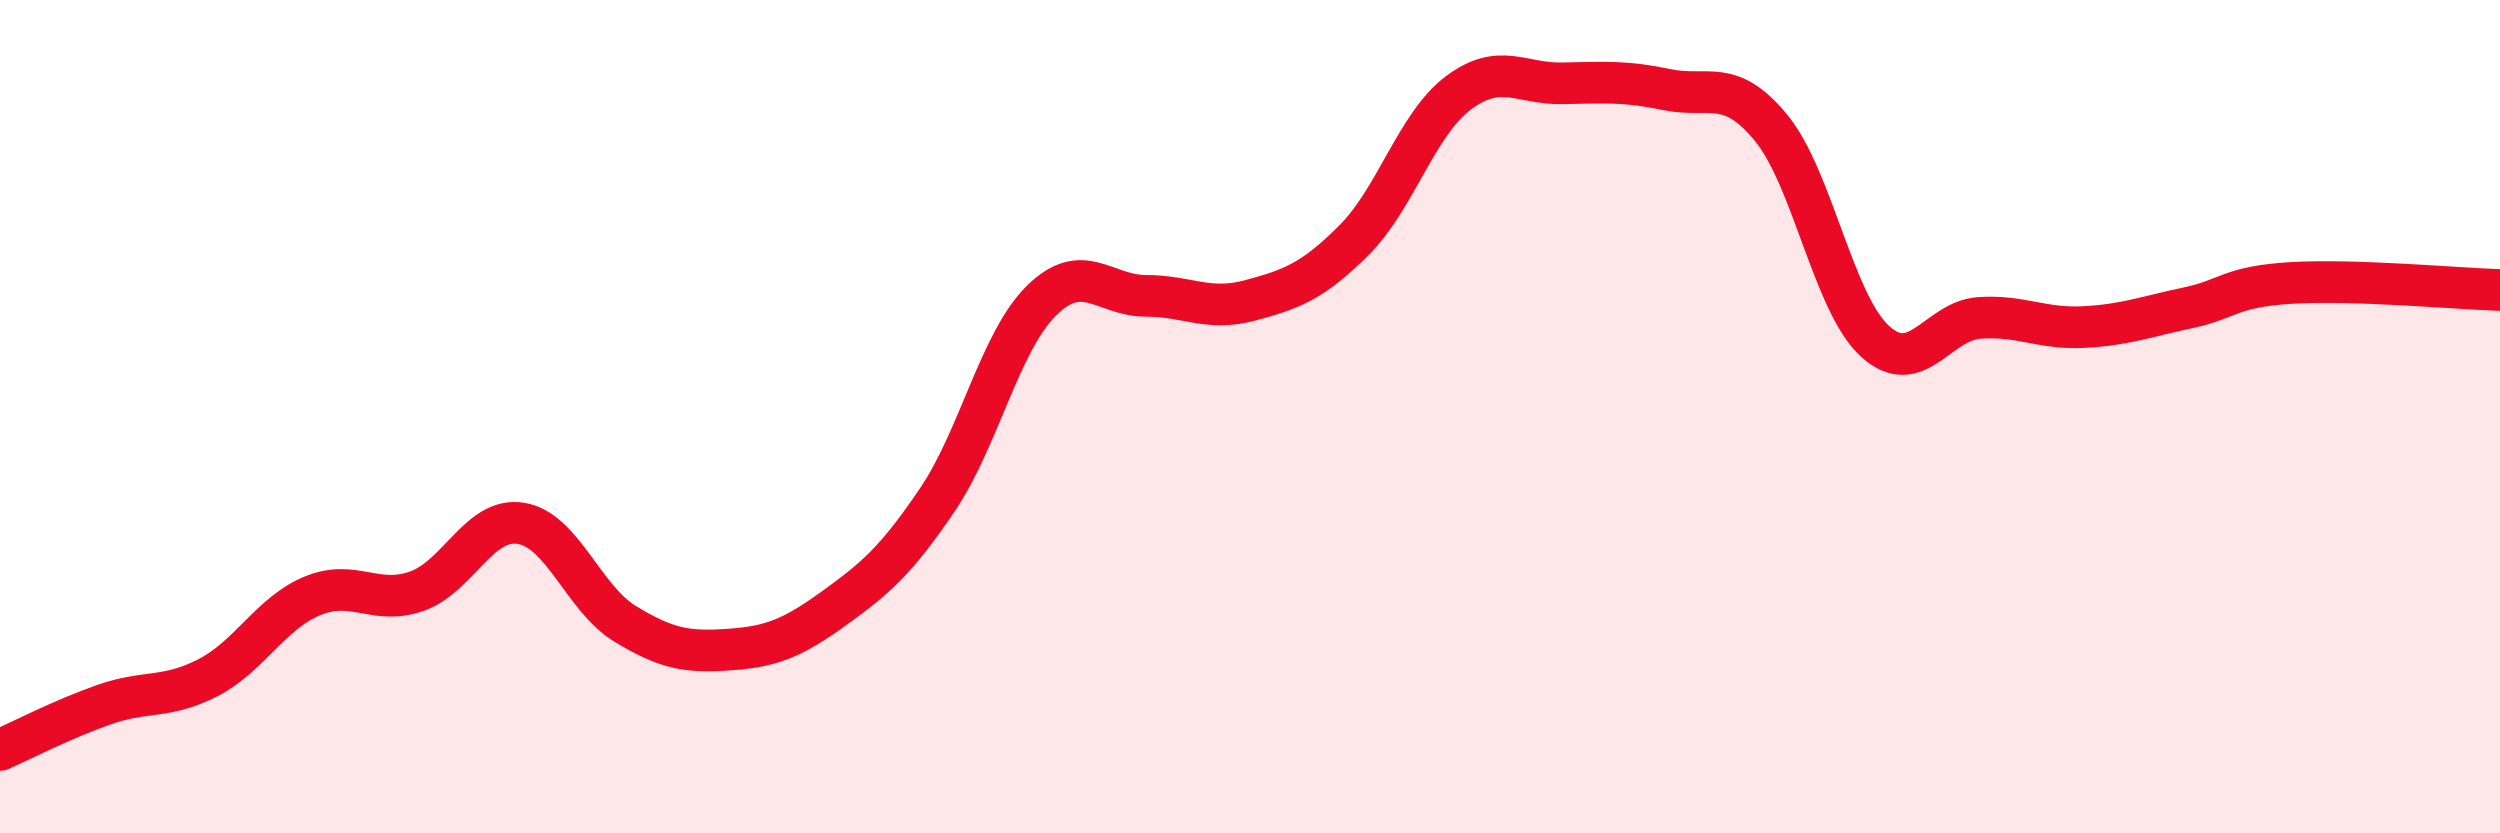
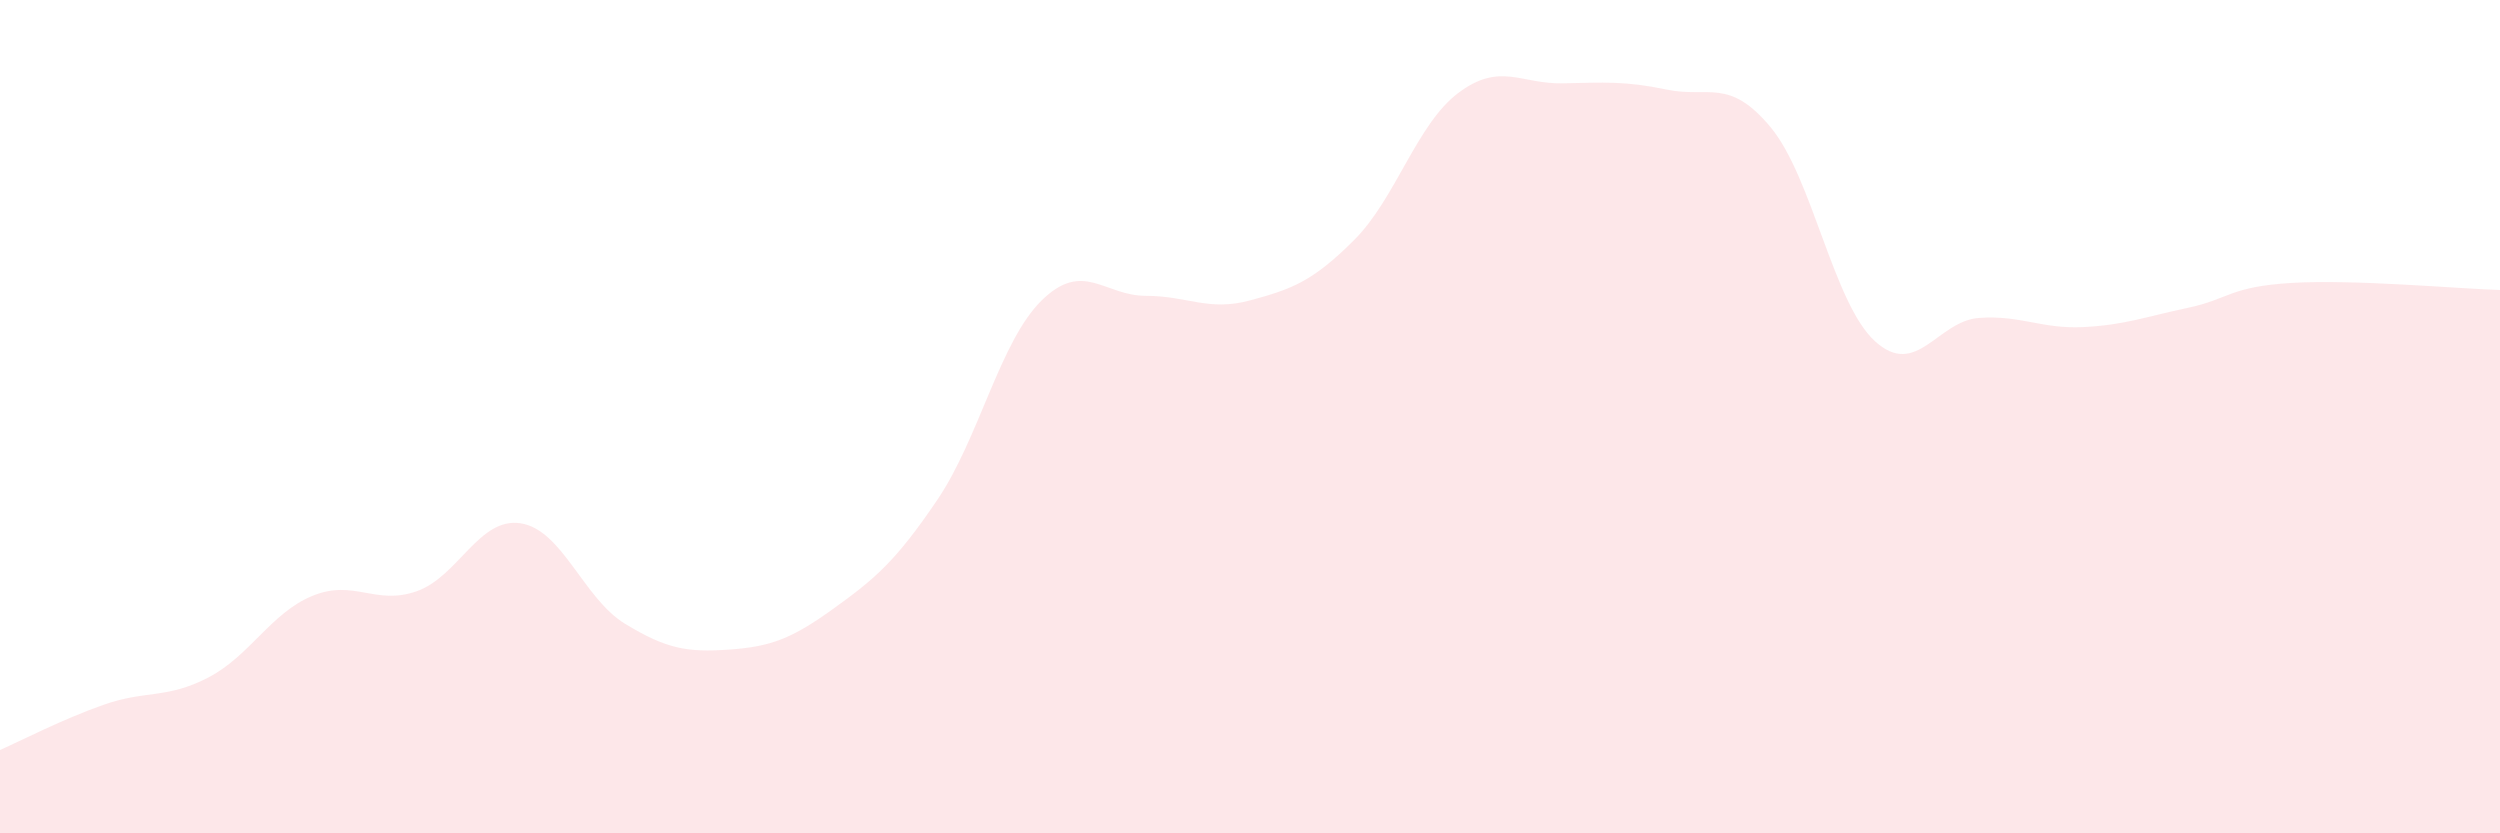
<svg xmlns="http://www.w3.org/2000/svg" width="60" height="20" viewBox="0 0 60 20">
  <path d="M 0,18 C 0.5,17.78 1.5,17.26 2.5,16.91 C 3.5,16.56 4,16.78 5,16.26 C 6,15.74 6.5,14.71 7.5,14.3 C 8.5,13.89 9,14.54 10,14.19 C 11,13.84 11.5,12.4 12.5,12.56 C 13.5,12.72 14,14.36 15,14.97 C 16,15.58 16.5,15.66 17.5,15.59 C 18.5,15.52 19,15.33 20,14.61 C 21,13.89 21.5,13.47 22.5,11.99 C 23.5,10.51 24,8.19 25,7.21 C 26,6.23 26.5,7.1 27.5,7.1 C 28.5,7.1 29,7.48 30,7.21 C 31,6.94 31.5,6.76 32.5,5.76 C 33.5,4.76 34,2.98 35,2.23 C 36,1.48 36.5,2.02 37.5,2 C 38.5,1.98 39,1.94 40,2.15 C 41,2.36 41.5,1.85 42.5,3.06 C 43.5,4.27 44,7.28 45,8.19 C 46,9.1 46.5,7.7 47.5,7.63 C 48.5,7.56 49,7.9 50,7.85 C 51,7.8 51.5,7.6 52.5,7.39 C 53.5,7.18 53.5,6.88 55,6.79 C 56.5,6.7 59,6.93 60,6.96L60 20L0 20Z" fill="#EB0A25" opacity="0.1" stroke-linecap="round" stroke-linejoin="round" />
-   <path d="M 0,18 C 0.5,17.78 1.5,17.26 2.5,16.91 C 3.5,16.56 4,16.78 5,16.26 C 6,15.74 6.5,14.71 7.5,14.3 C 8.5,13.89 9,14.54 10,14.19 C 11,13.84 11.5,12.4 12.5,12.56 C 13.5,12.72 14,14.36 15,14.97 C 16,15.58 16.5,15.66 17.5,15.59 C 18.5,15.52 19,15.33 20,14.61 C 21,13.89 21.5,13.47 22.5,11.99 C 23.5,10.51 24,8.19 25,7.21 C 26,6.23 26.5,7.1 27.5,7.1 C 28.5,7.1 29,7.48 30,7.21 C 31,6.94 31.5,6.76 32.5,5.76 C 33.5,4.76 34,2.98 35,2.23 C 36,1.48 36.5,2.02 37.5,2 C 38.5,1.98 39,1.94 40,2.15 C 41,2.36 41.5,1.85 42.5,3.06 C 43.5,4.27 44,7.28 45,8.19 C 46,9.1 46.5,7.7 47.5,7.63 C 48.5,7.56 49,7.9 50,7.85 C 51,7.8 51.5,7.6 52.5,7.39 C 53.5,7.18 53.5,6.88 55,6.79 C 56.5,6.7 59,6.93 60,6.96" stroke="#EB0A25" stroke-width="1" fill="none" stroke-linecap="round" stroke-linejoin="round" />
</svg>